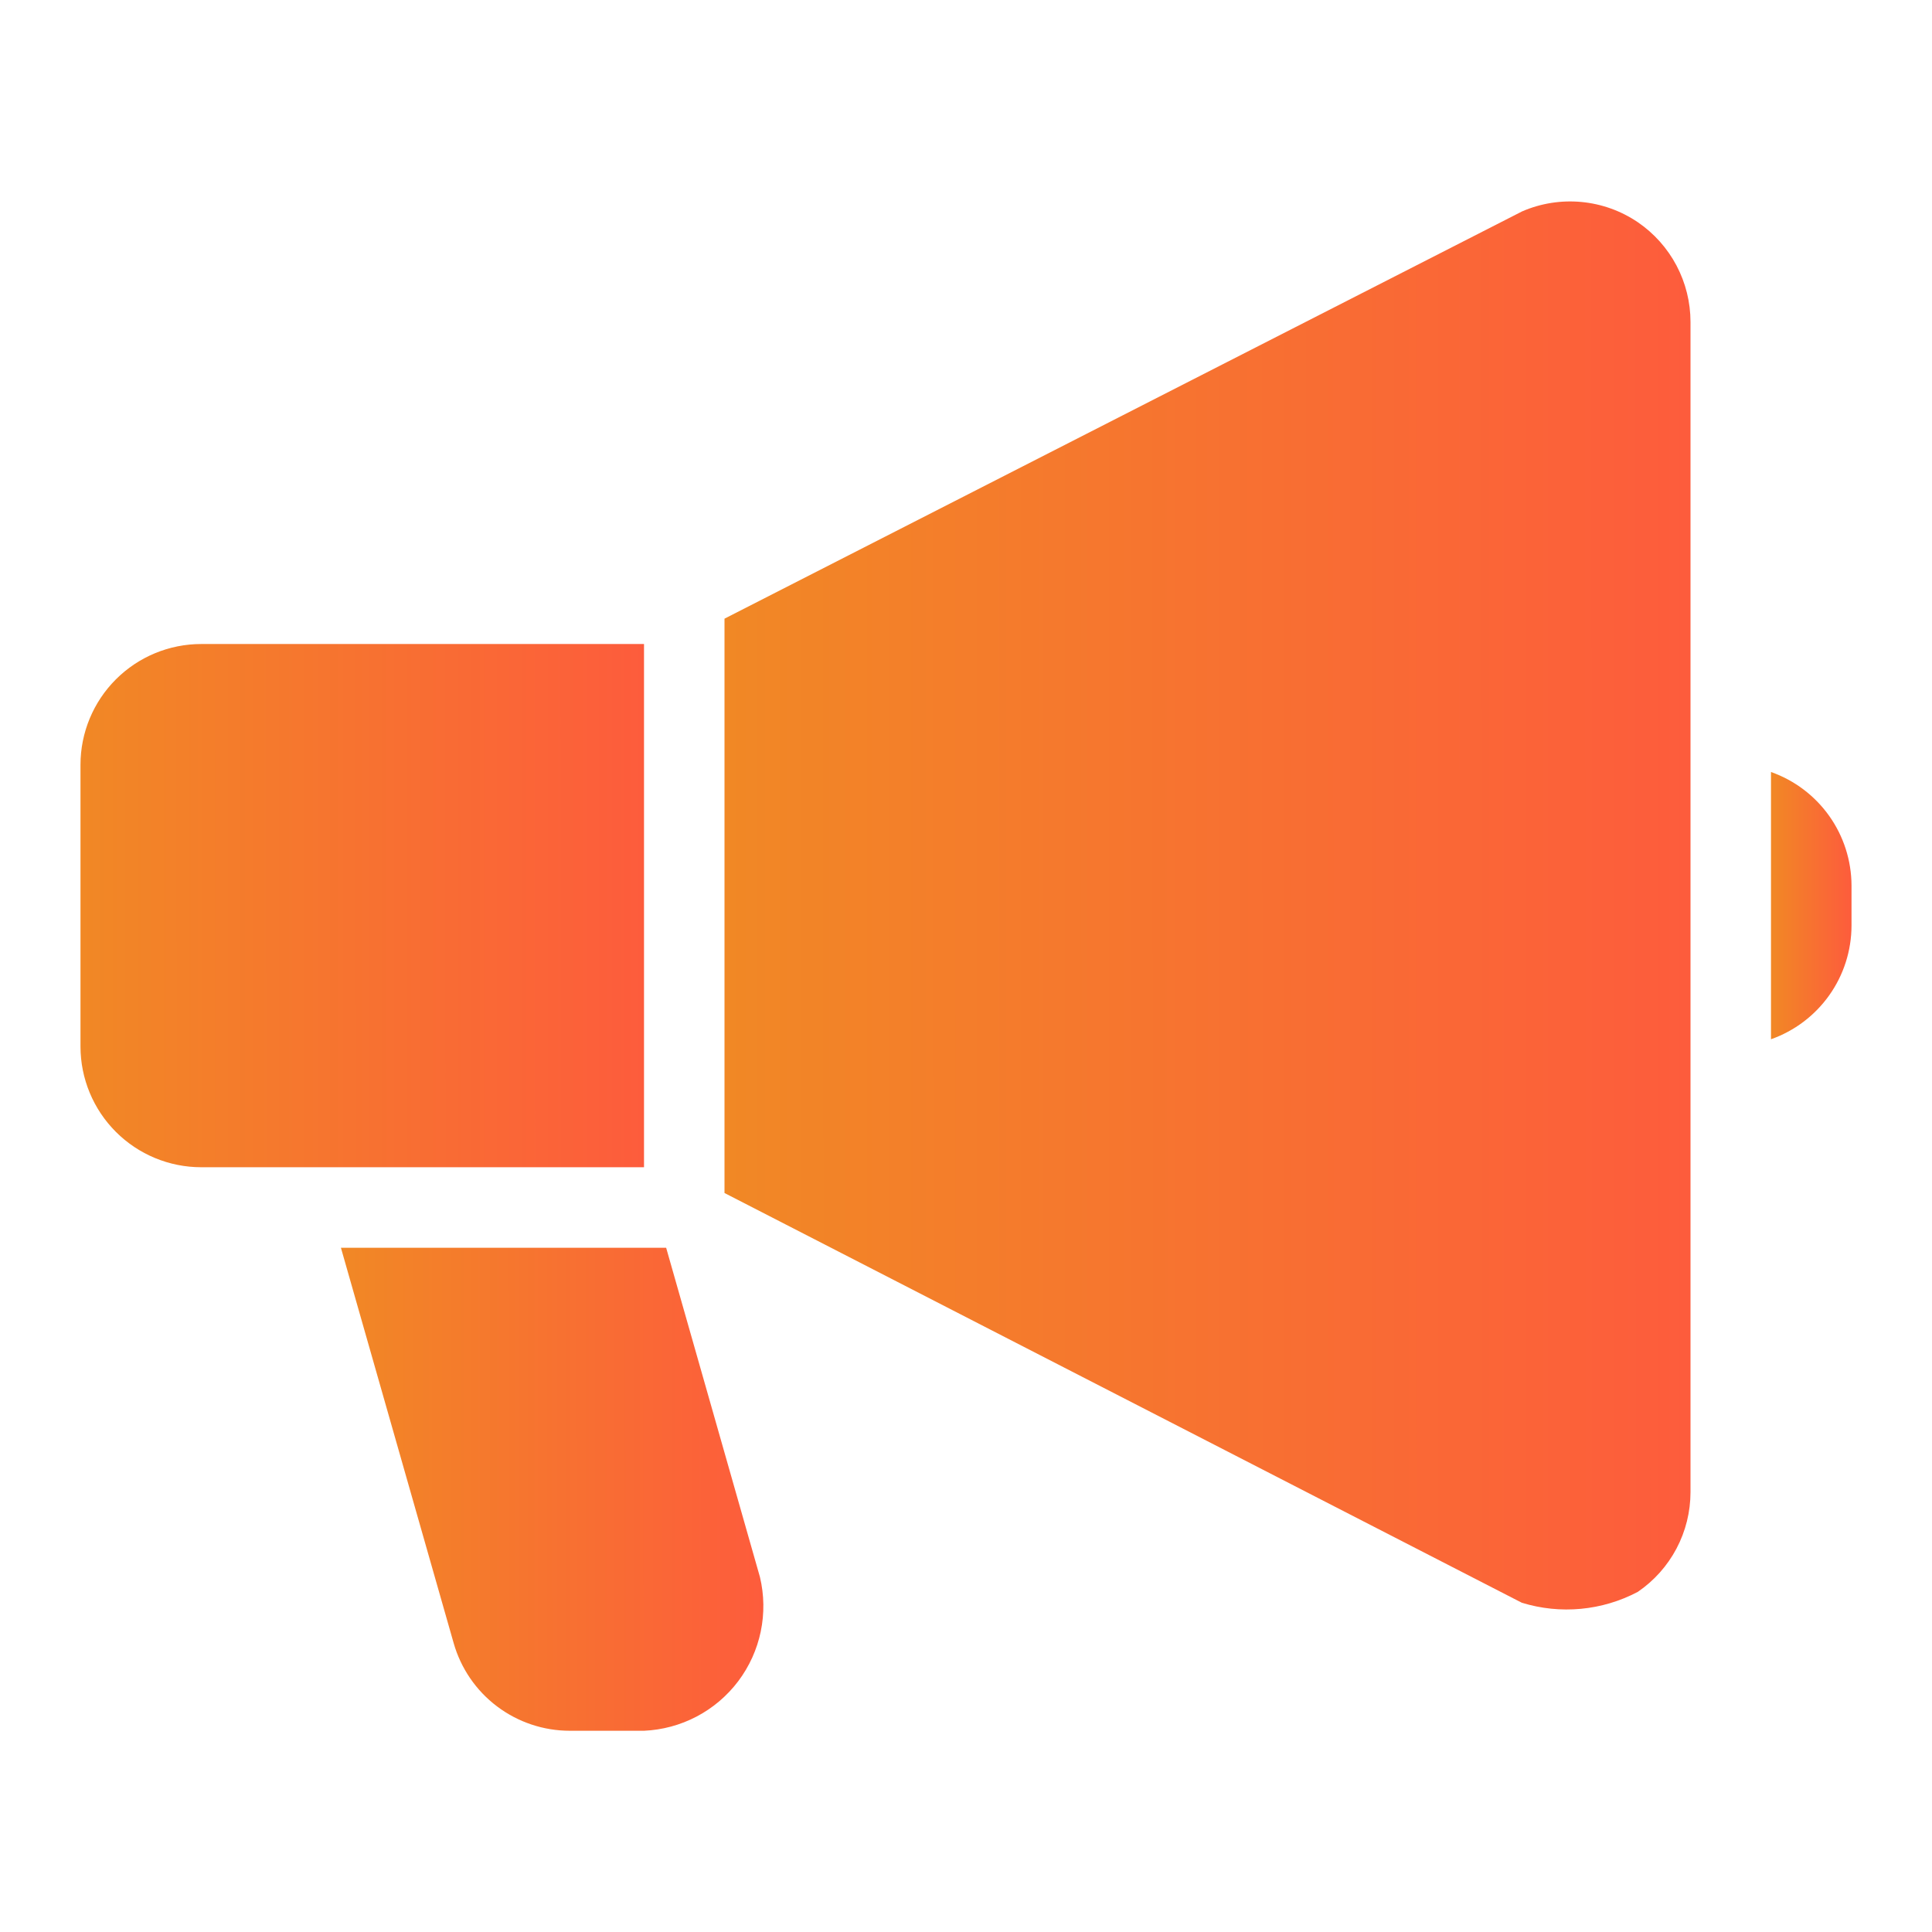
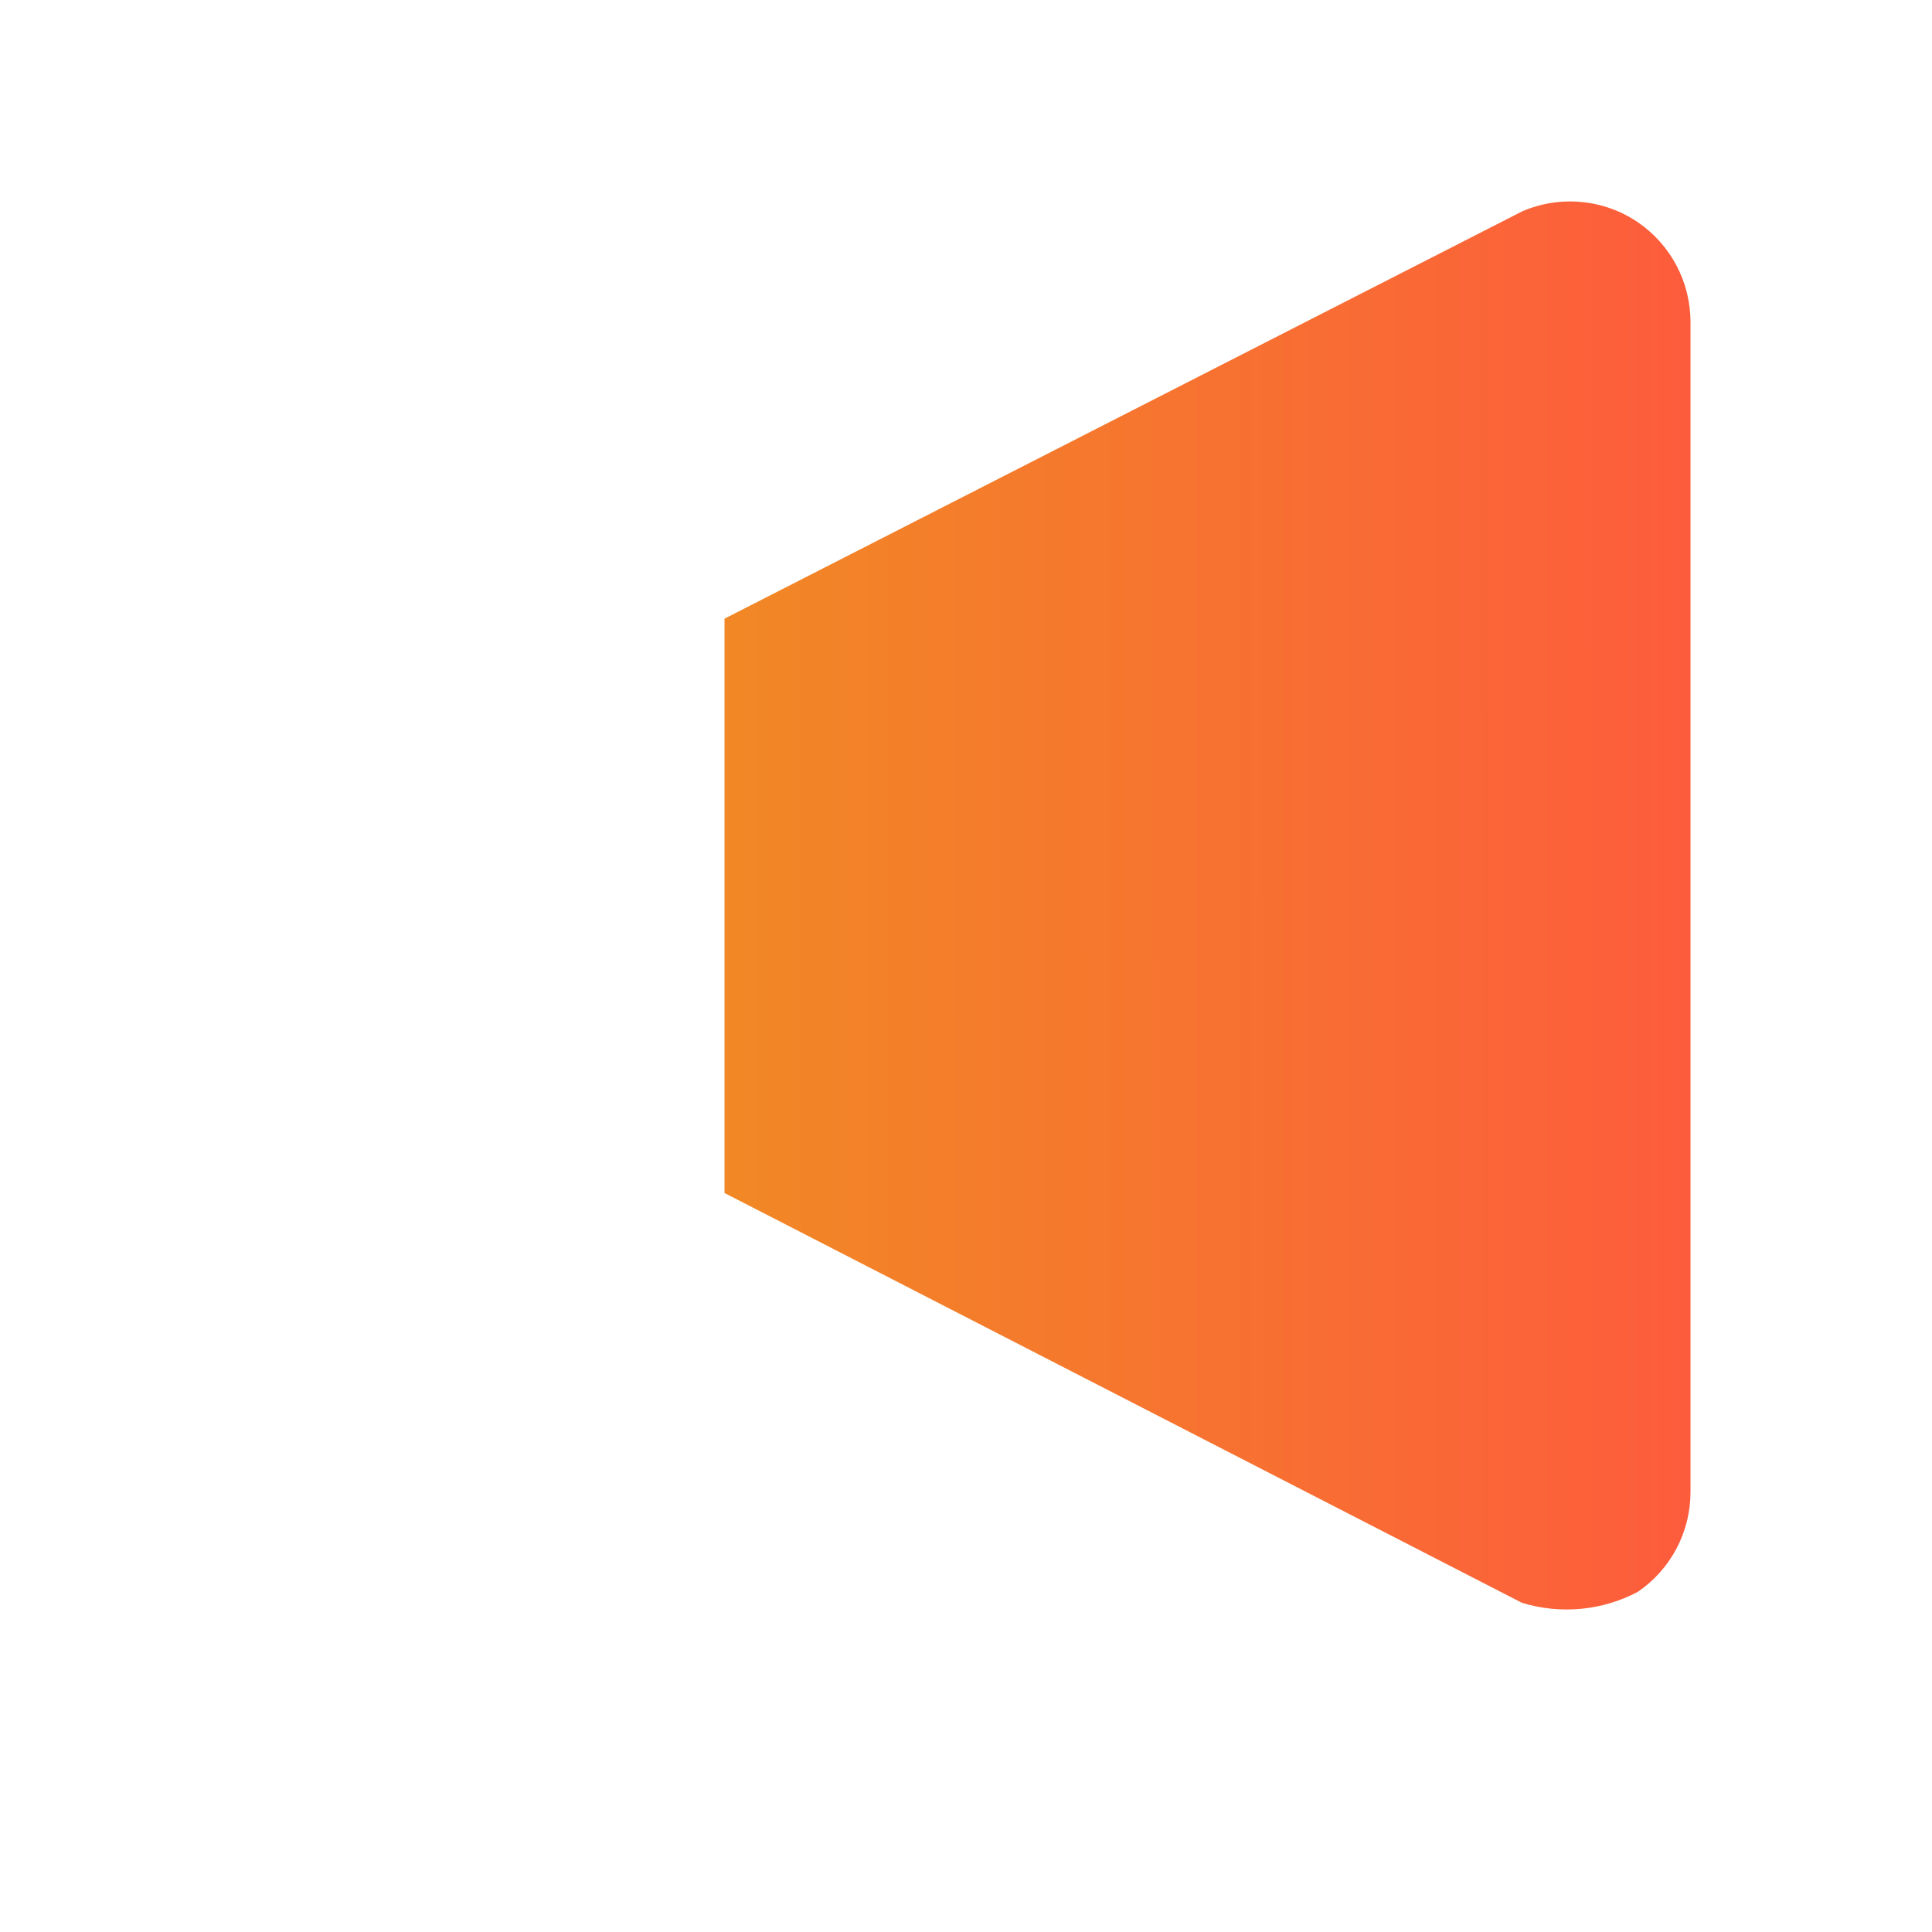
<svg xmlns="http://www.w3.org/2000/svg" width="50" height="50" viewBox="0 0 50 50" fill="none">
-   <path d="M16.667 16.667H5.208C4.38 16.667 3.585 16.996 2.999 17.582C2.413 18.168 2.083 18.963 2.083 19.792V27.083C2.083 27.912 2.413 28.707 2.999 29.293C3.585 29.879 4.38 30.208 5.208 30.208H16.667V16.667Z" fill="url(#paint0_linear_550_1856)" />
-   <path d="M42.385 5.75C41.951 5.456 41.449 5.276 40.927 5.227C40.404 5.178 39.878 5.261 39.396 5.469L18.75 16.011V30.875L39.385 41.479C40.383 41.786 41.462 41.685 42.385 41.198C42.806 40.911 43.15 40.526 43.388 40.076C43.626 39.625 43.75 39.124 43.75 38.615V8.333C43.75 7.824 43.626 7.323 43.388 6.872C43.15 6.422 42.806 6.037 42.385 5.75Z" fill="url(#paint1_linear_550_1856)" />
-   <path d="M17.24 32.292H8.823L11.74 42.521C11.926 43.176 12.32 43.752 12.864 44.162C13.407 44.571 14.069 44.793 14.75 44.792H16.667C17.143 44.771 17.608 44.645 18.029 44.424C18.451 44.202 18.818 43.89 19.105 43.51C19.392 43.129 19.591 42.69 19.688 42.224C19.785 41.758 19.778 41.276 19.667 40.813L17.24 32.292Z" fill="url(#paint2_linear_550_1856)" />
-   <path d="M45.833 19.979V26.896C46.441 26.681 46.968 26.283 47.341 25.757C47.714 25.232 47.915 24.603 47.917 23.958V22.917C47.915 22.272 47.714 21.644 47.341 21.118C46.968 20.592 46.441 20.194 45.833 19.979Z" fill="url(#paint3_linear_550_1856)" />
+   <path d="M42.385 5.75C41.951 5.456 41.449 5.276 40.927 5.227C40.404 5.178 39.878 5.261 39.396 5.469L18.75 16.011V30.875L39.385 41.479C40.383 41.786 41.462 41.685 42.385 41.198C42.806 40.911 43.15 40.526 43.388 40.076C43.626 39.625 43.75 39.124 43.75 38.615V8.333C43.75 7.824 43.626 7.323 43.388 6.872C43.15 6.422 42.806 6.037 42.385 5.75" fill="url(#paint1_linear_550_1856)" />
  <defs>
    <linearGradient id="paint0_linear_550_1856" x1="2.083" y1="24.826" x2="16.667" y2="24.822" gradientUnits="userSpaceOnUse">
      <stop stop-color="#F18825" />
      <stop offset="1" stop-color="#FD5C3C" />
    </linearGradient>
    <linearGradient id="paint1_linear_550_1856" x1="18.75" y1="27.171" x2="43.751" y2="27.165" gradientUnits="userSpaceOnUse">
      <stop stop-color="#F18825" />
      <stop offset="1" stop-color="#FD5C3C" />
    </linearGradient>
    <linearGradient id="paint2_linear_550_1856" x1="8.823" y1="39.824" x2="19.756" y2="39.821" gradientUnits="userSpaceOnUse">
      <stop stop-color="#F18825" />
      <stop offset="1" stop-color="#FD5C3C" />
    </linearGradient>
    <linearGradient id="paint3_linear_550_1856" x1="45.833" y1="24.147" x2="47.917" y2="24.147" gradientUnits="userSpaceOnUse">
      <stop stop-color="#F18825" />
      <stop offset="1" stop-color="#FD5C3C" />
    </linearGradient>
  </defs>
</svg>